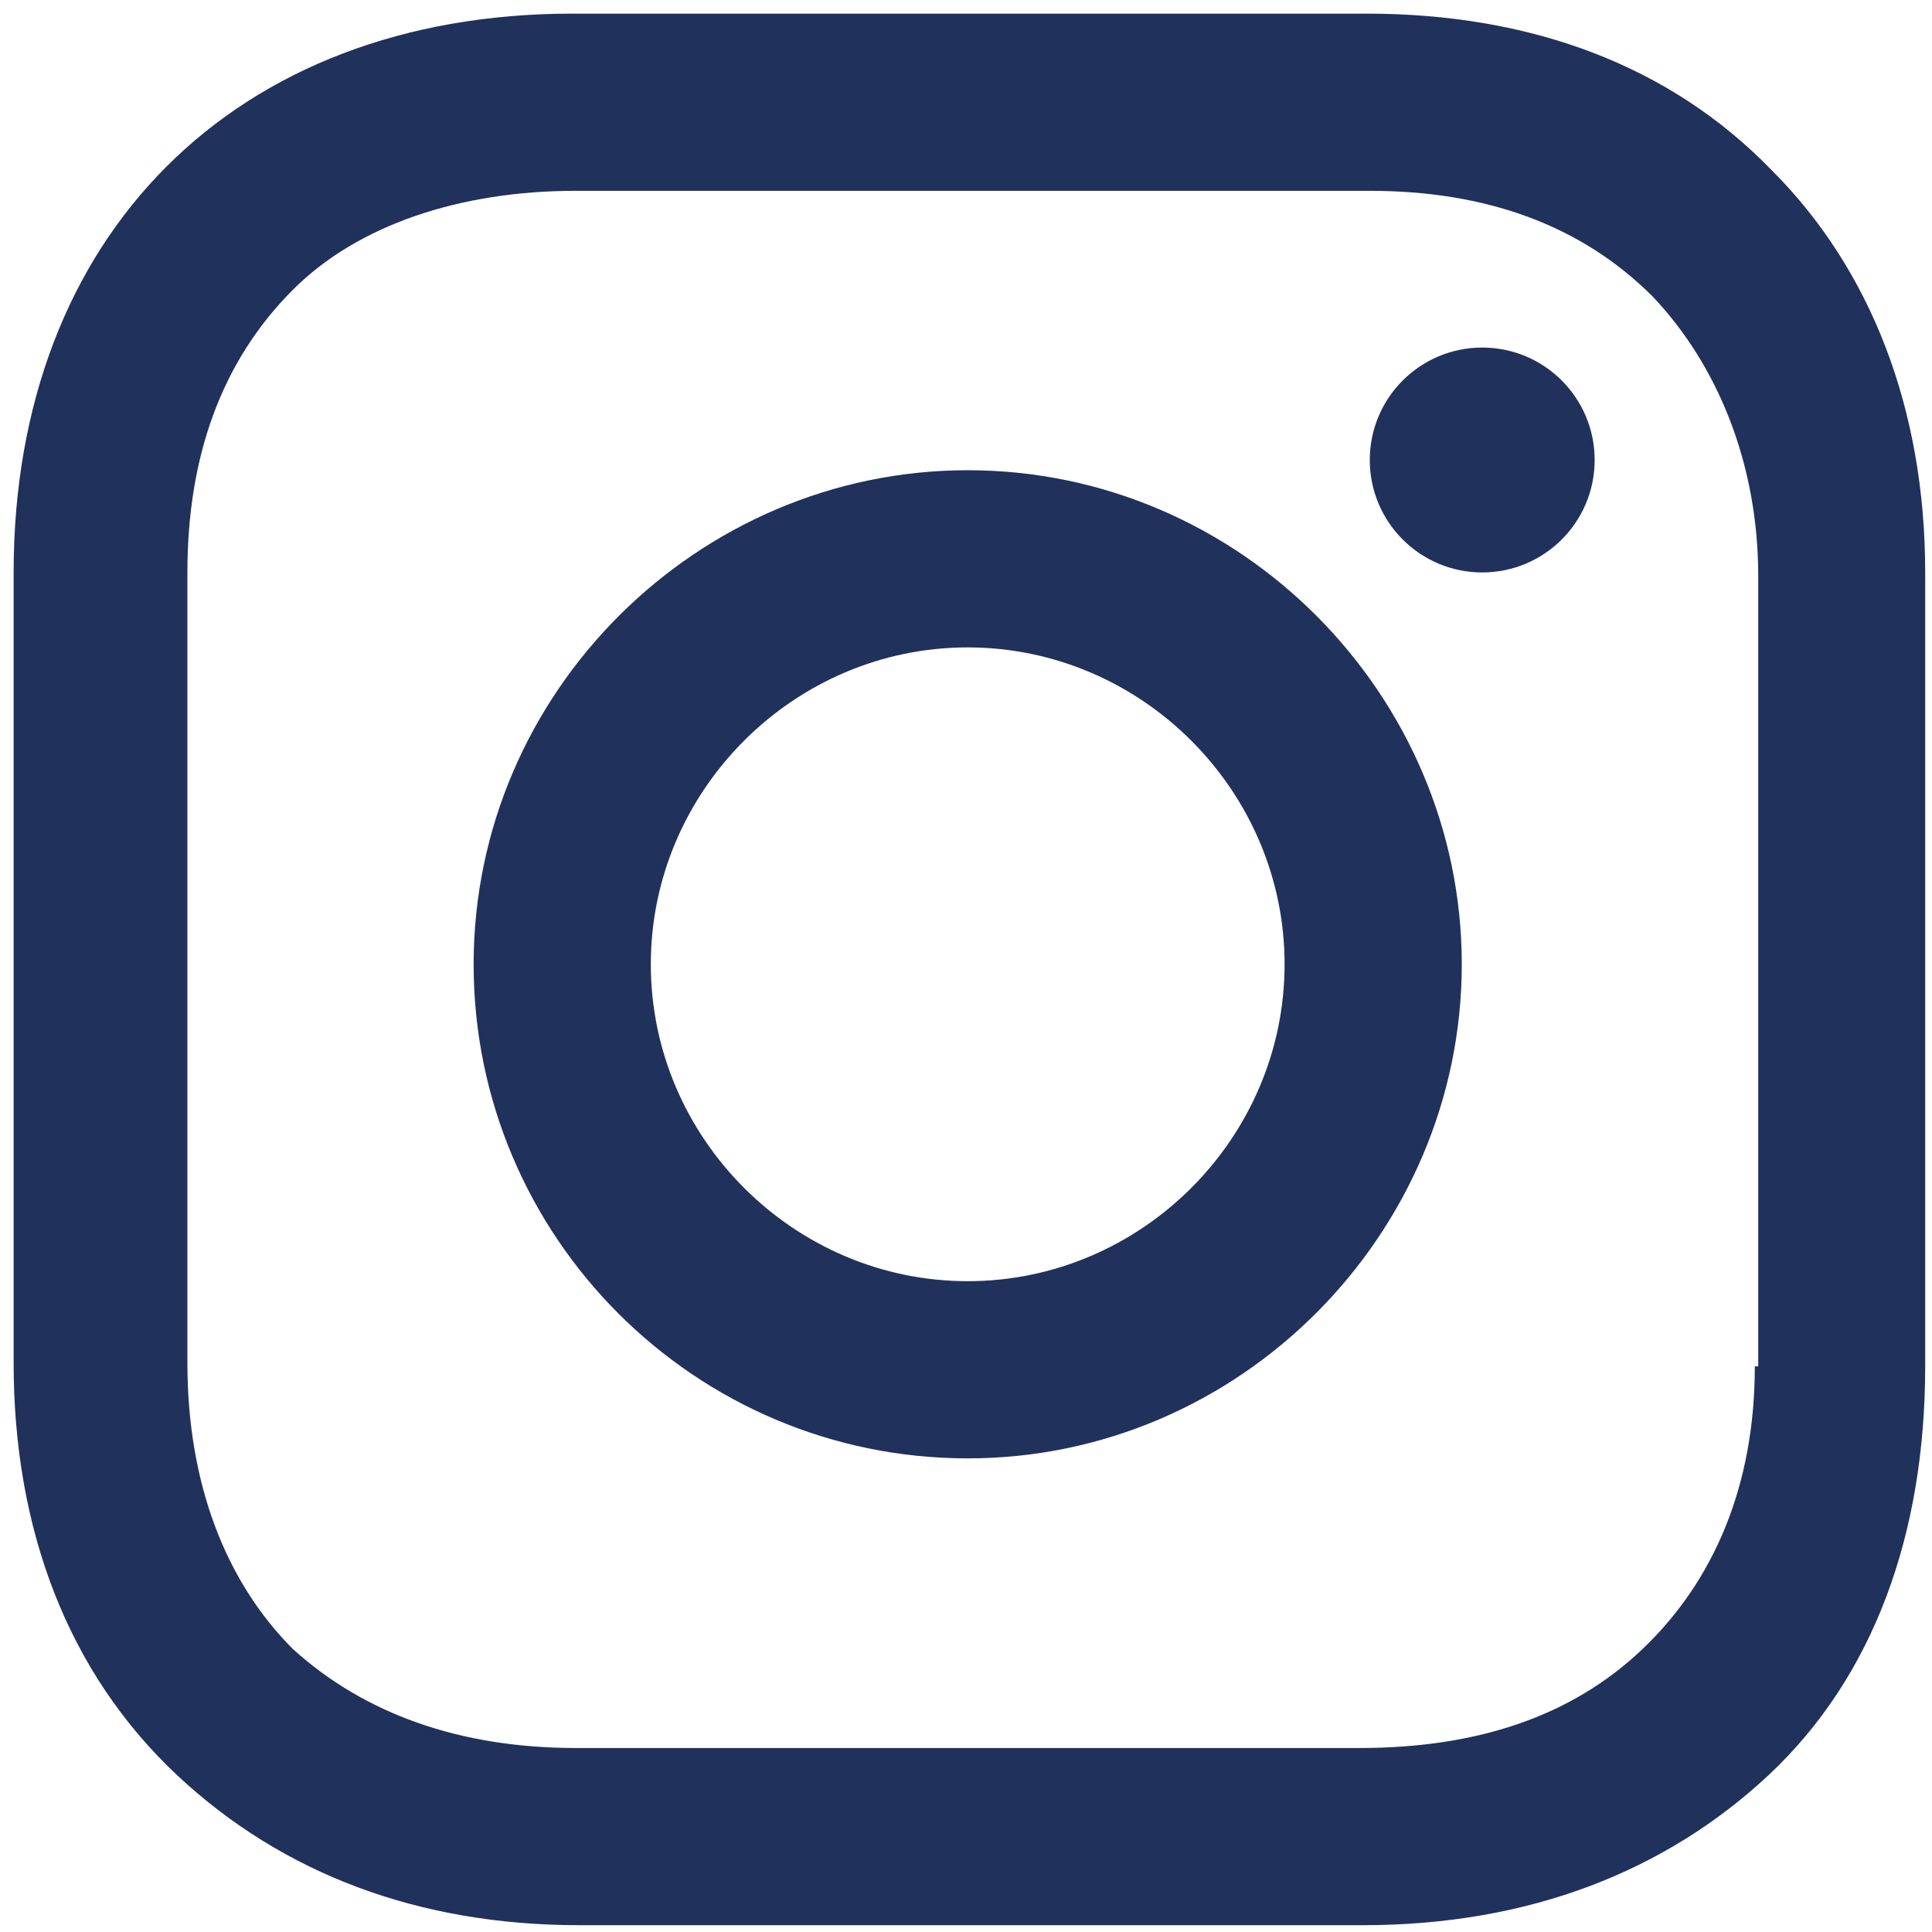
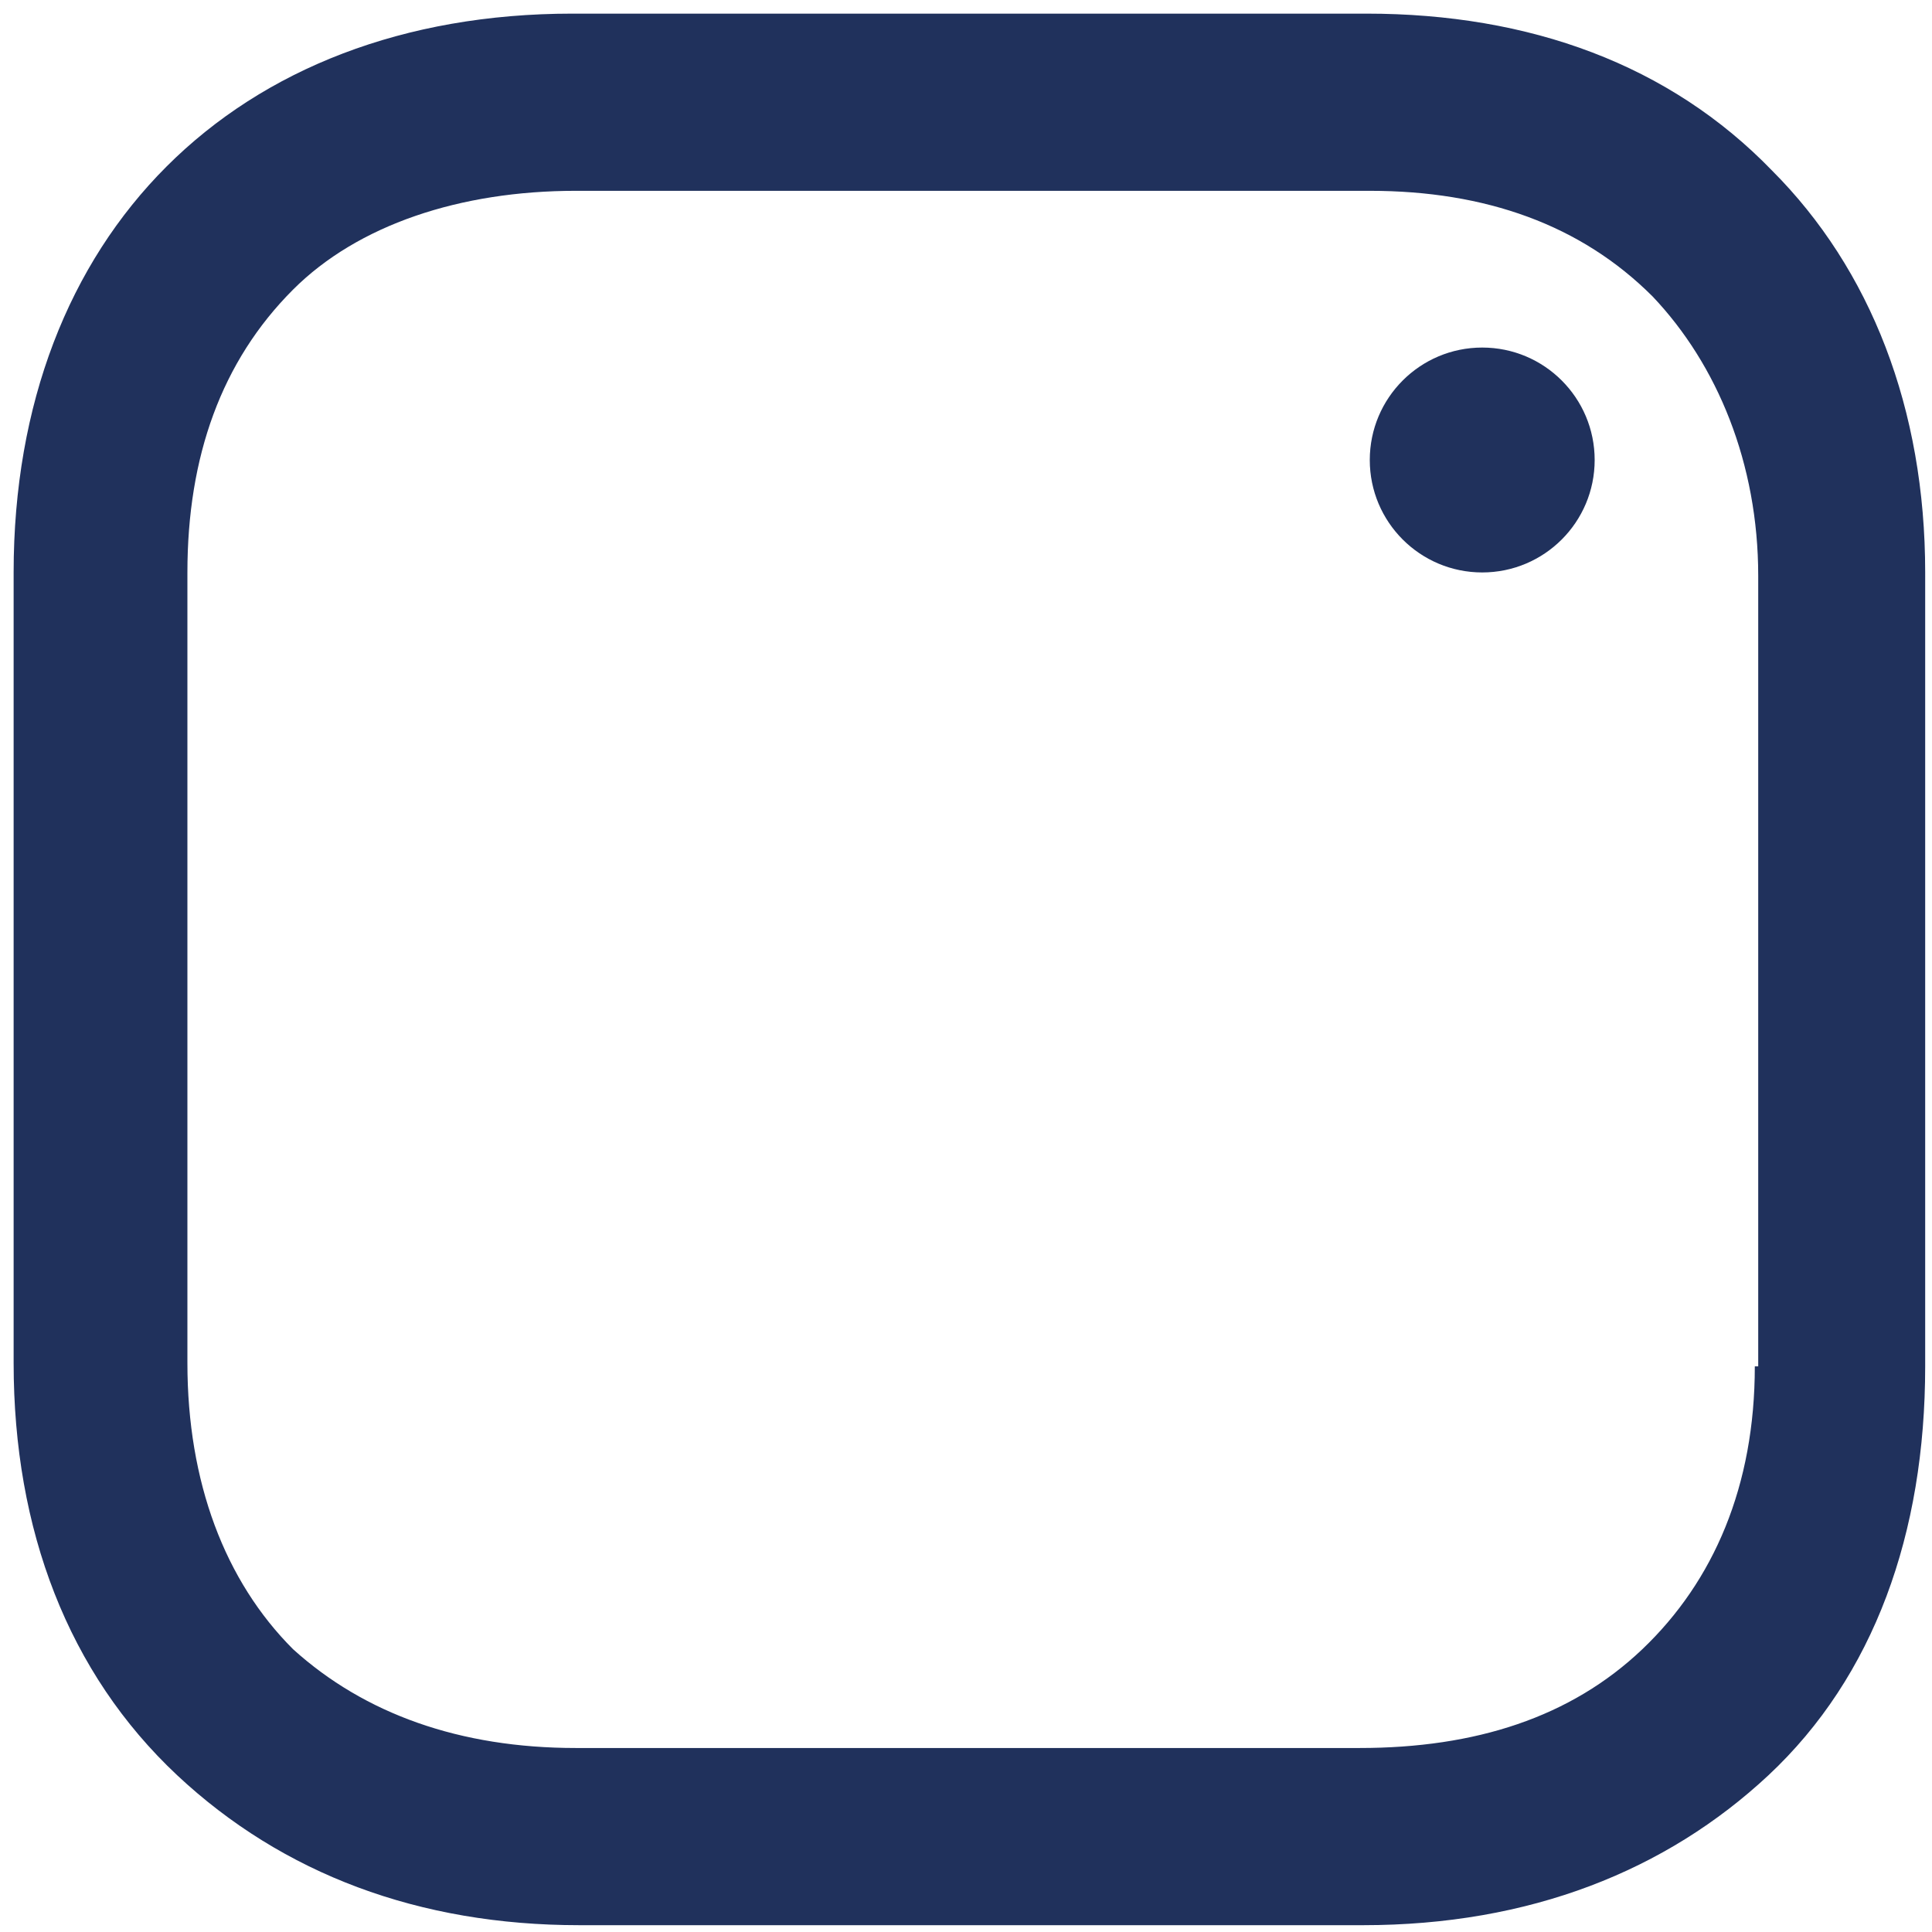
<svg xmlns="http://www.w3.org/2000/svg" id="Layer_1" x="0px" y="0px" viewBox="0 0 56.7 56.7" style="enable-background:new 0 0 56.7 56.7;" xml:space="preserve">
  <style type="text/css"> .st0{fill:#20315C;} </style>
  <g>
-     <path class="st0" d="M28.4,13.8c-7.9,0-14.5,6.5-14.5,14.5s6.5,14.5,14.5,14.5s14.5-6.6,14.5-14.5S36.4,13.8,28.4,13.8z M28.4,37.6 c-5.1,0-9.3-4.2-9.3-9.3s4.2-9.3,9.3-9.3s9.3,4.2,9.3,9.3S33.5,37.6,28.4,37.6z" />
    <circle class="st0" cx="43.5" cy="13.5" r="3.3" />
    <path class="st0" d="M52,5C49,1.9,44.9,0.4,40.1,0.4H16.8C6.9,0.4,0.4,6.9,0.4,16.8V40c0,4.9,1.6,9.1,4.8,12.1 c3.1,2.9,7.1,4.4,11.8,4.4H40c4.9,0,8.9-1.6,11.9-4.4c3.1-2.9,4.6-7.1,4.6-12V16.8C56.5,12,54.9,7.9,52,5z M51.5,40.1 c0,3.5-1.2,6.3-3.3,8.3s-4.9,2.9-8.3,2.9H16.9c-3.4,0-6.2-1-8.3-2.9c-2-2-3.1-4.9-3.1-8.4V16.8c0-3.4,1-6.2,3.1-8.3 c1.9-1.9,4.9-2.9,8.3-2.9h23.3c3.4,0,6.2,1,8.3,3.1c1.9,2,3.1,4.9,3.1,8.2V40.1L51.5,40.1z" />
  </g>
</svg>